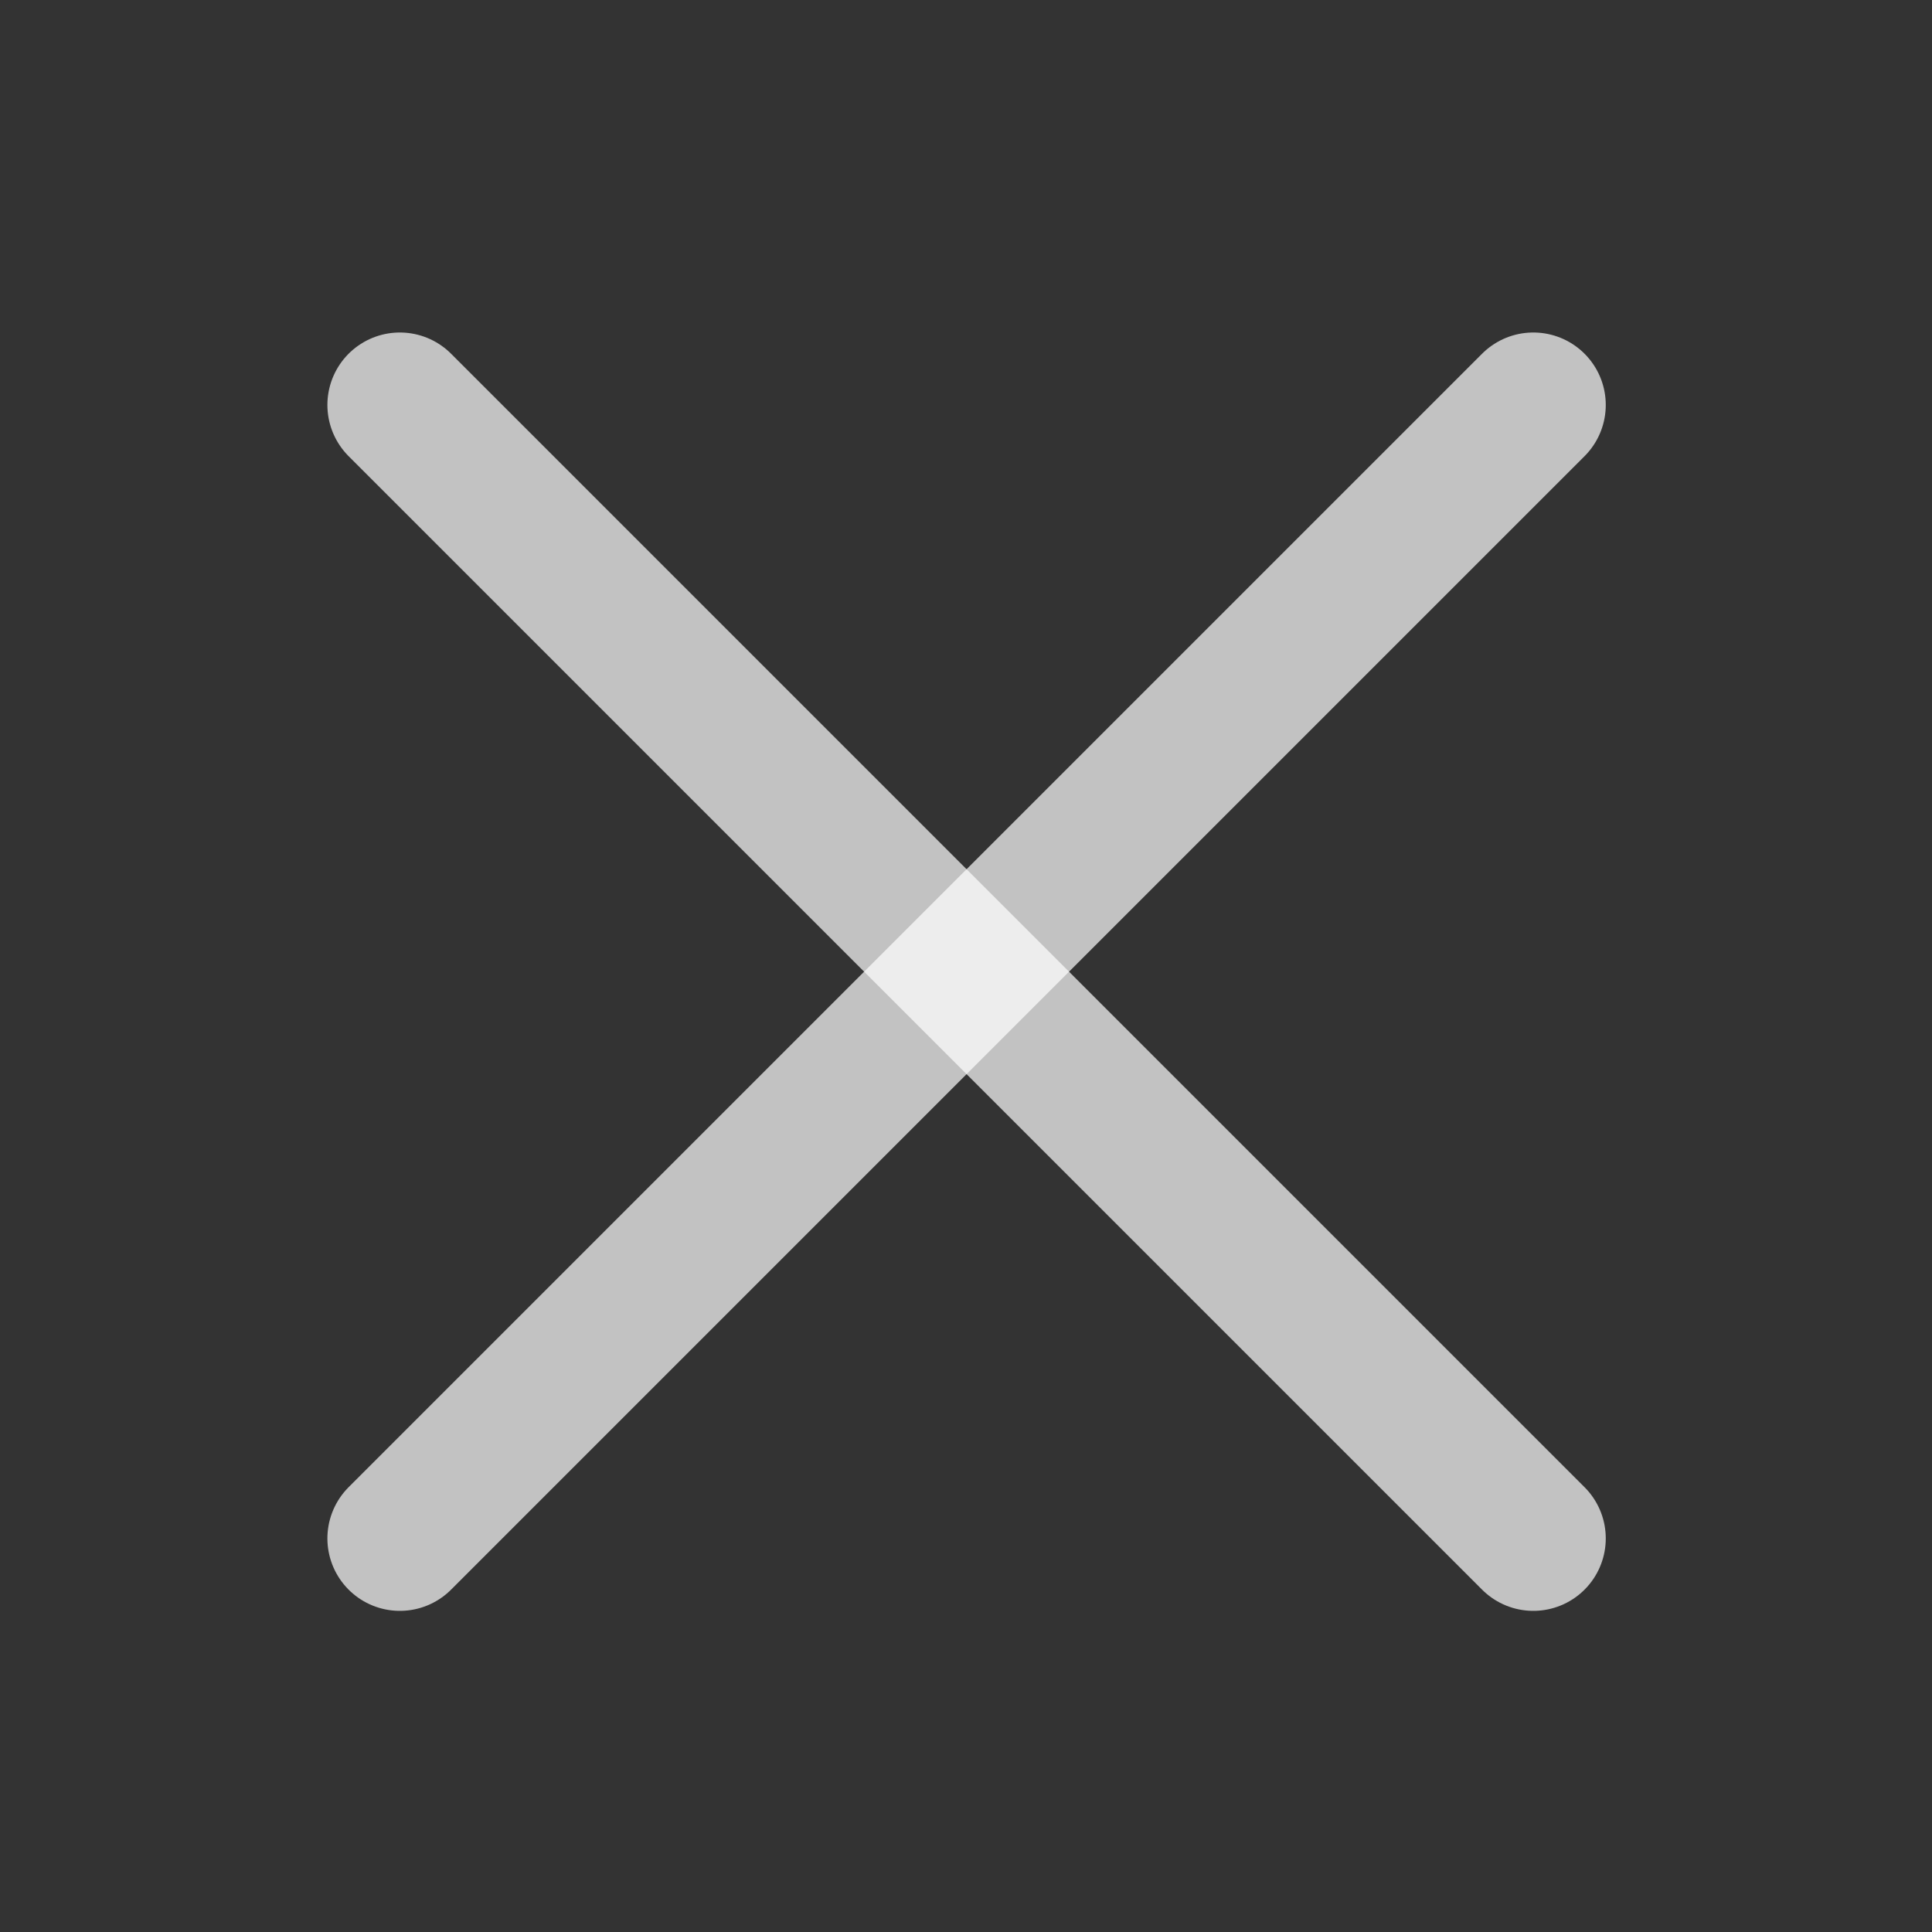
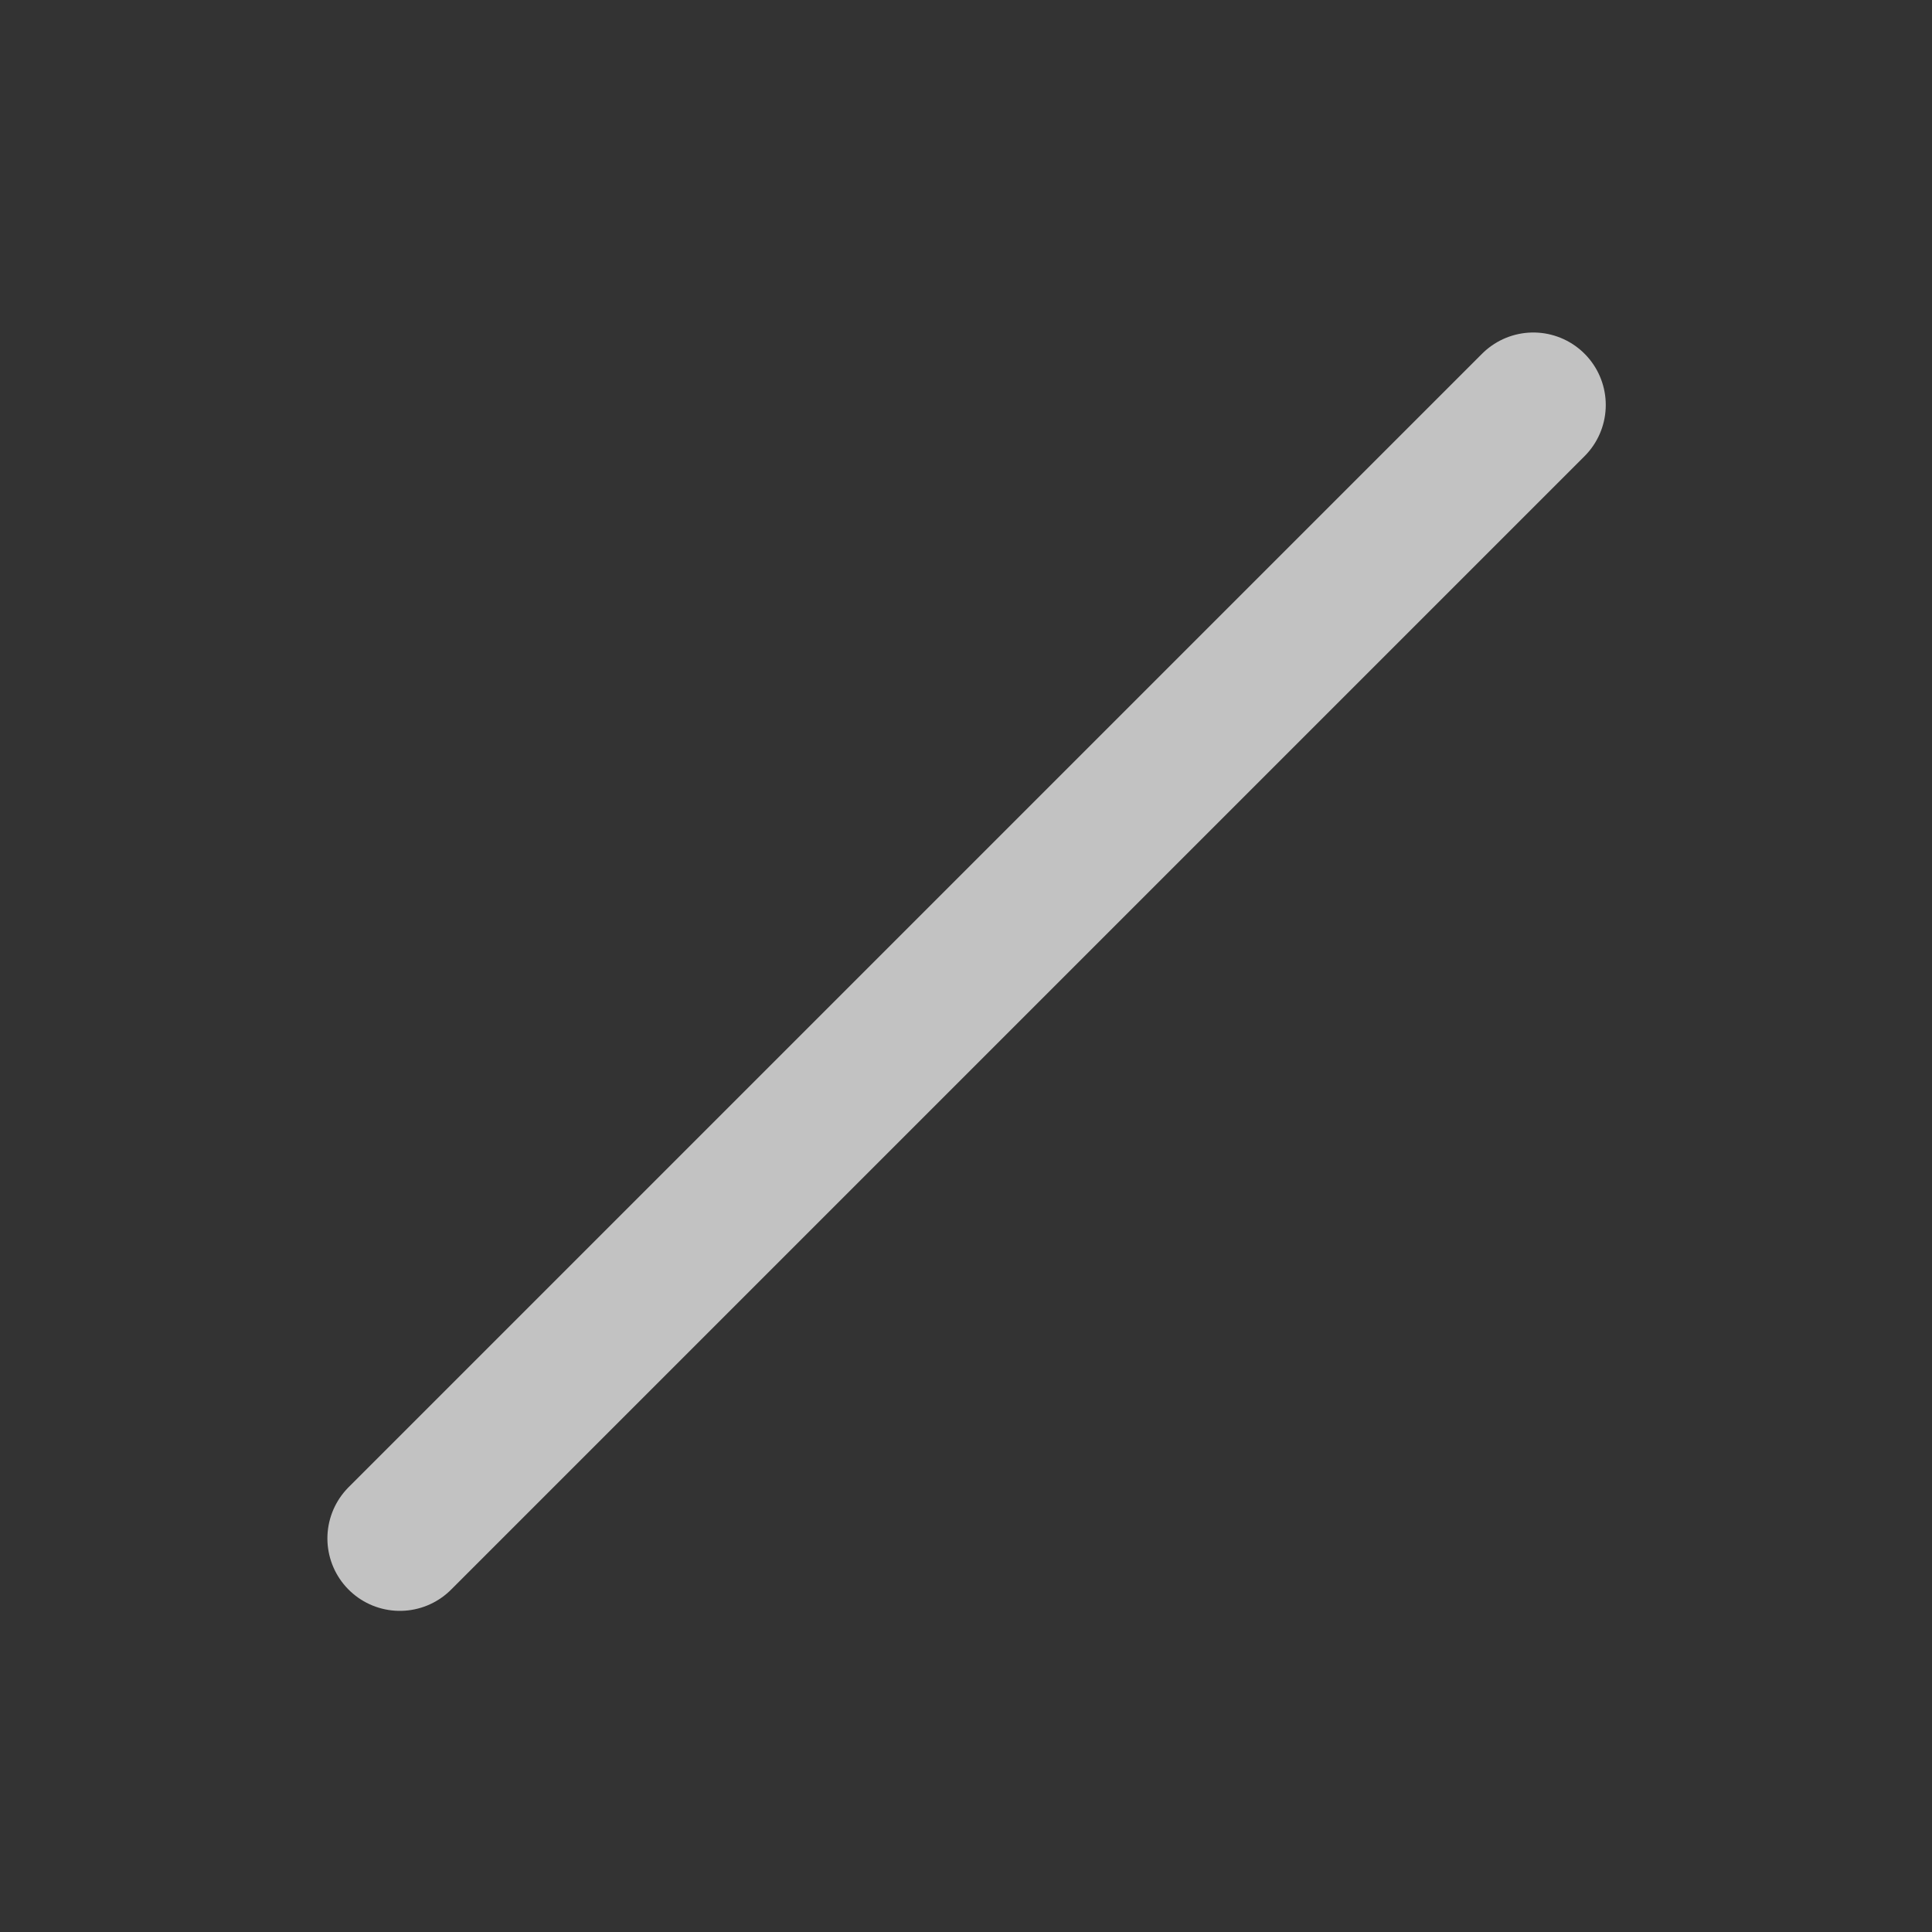
<svg xmlns="http://www.w3.org/2000/svg" width="25" height="25" viewBox="0 0 25 25" fill="none">
  <rect x="0" y="0" width="25" height="25" fill="#333333" stroke="none" />
  <path d="M5.174 19.907L19.841 5.24" stroke="white" stroke-opacity="0.7" stroke-width="1.875" stroke-linecap="round" stroke-linejoin="round" />
-   <path d="M19.841 19.907L5.174 5.24" stroke="white" stroke-opacity="0.7" stroke-width="1.875" stroke-linecap="round" stroke-linejoin="round" />
</svg>